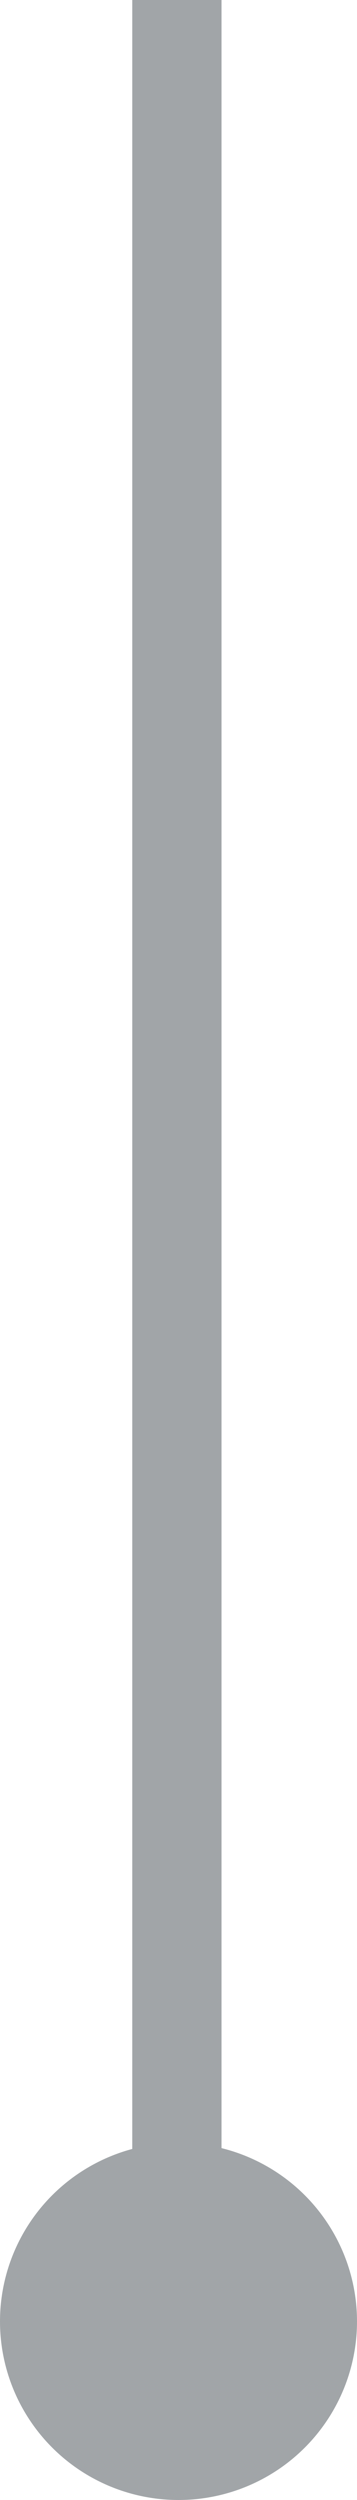
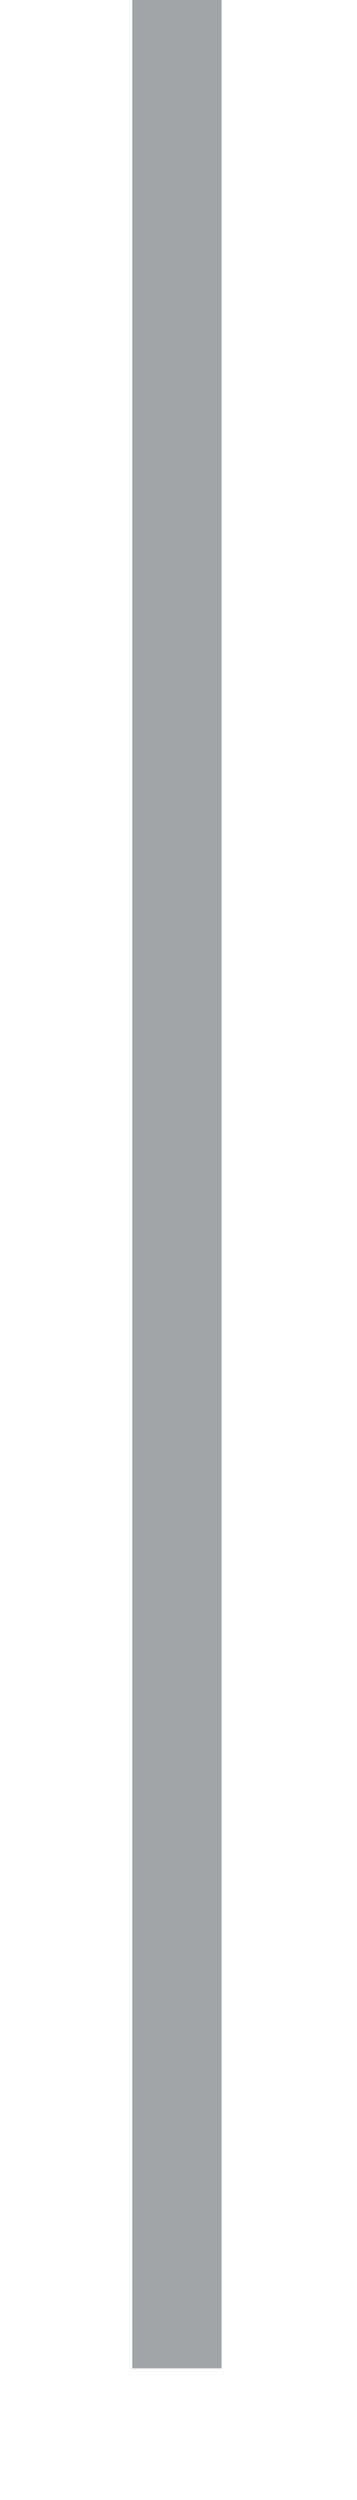
<svg xmlns="http://www.w3.org/2000/svg" width="4" height="28" viewBox="0 0 4 28" fill="none">
  <path d="M1.982 0V26.526" stroke="#A1A5A8" />
-   <circle cx="2" cy="26" r="1.5" fill="#A1A5A8" stroke="#A1A5A8" />
</svg>